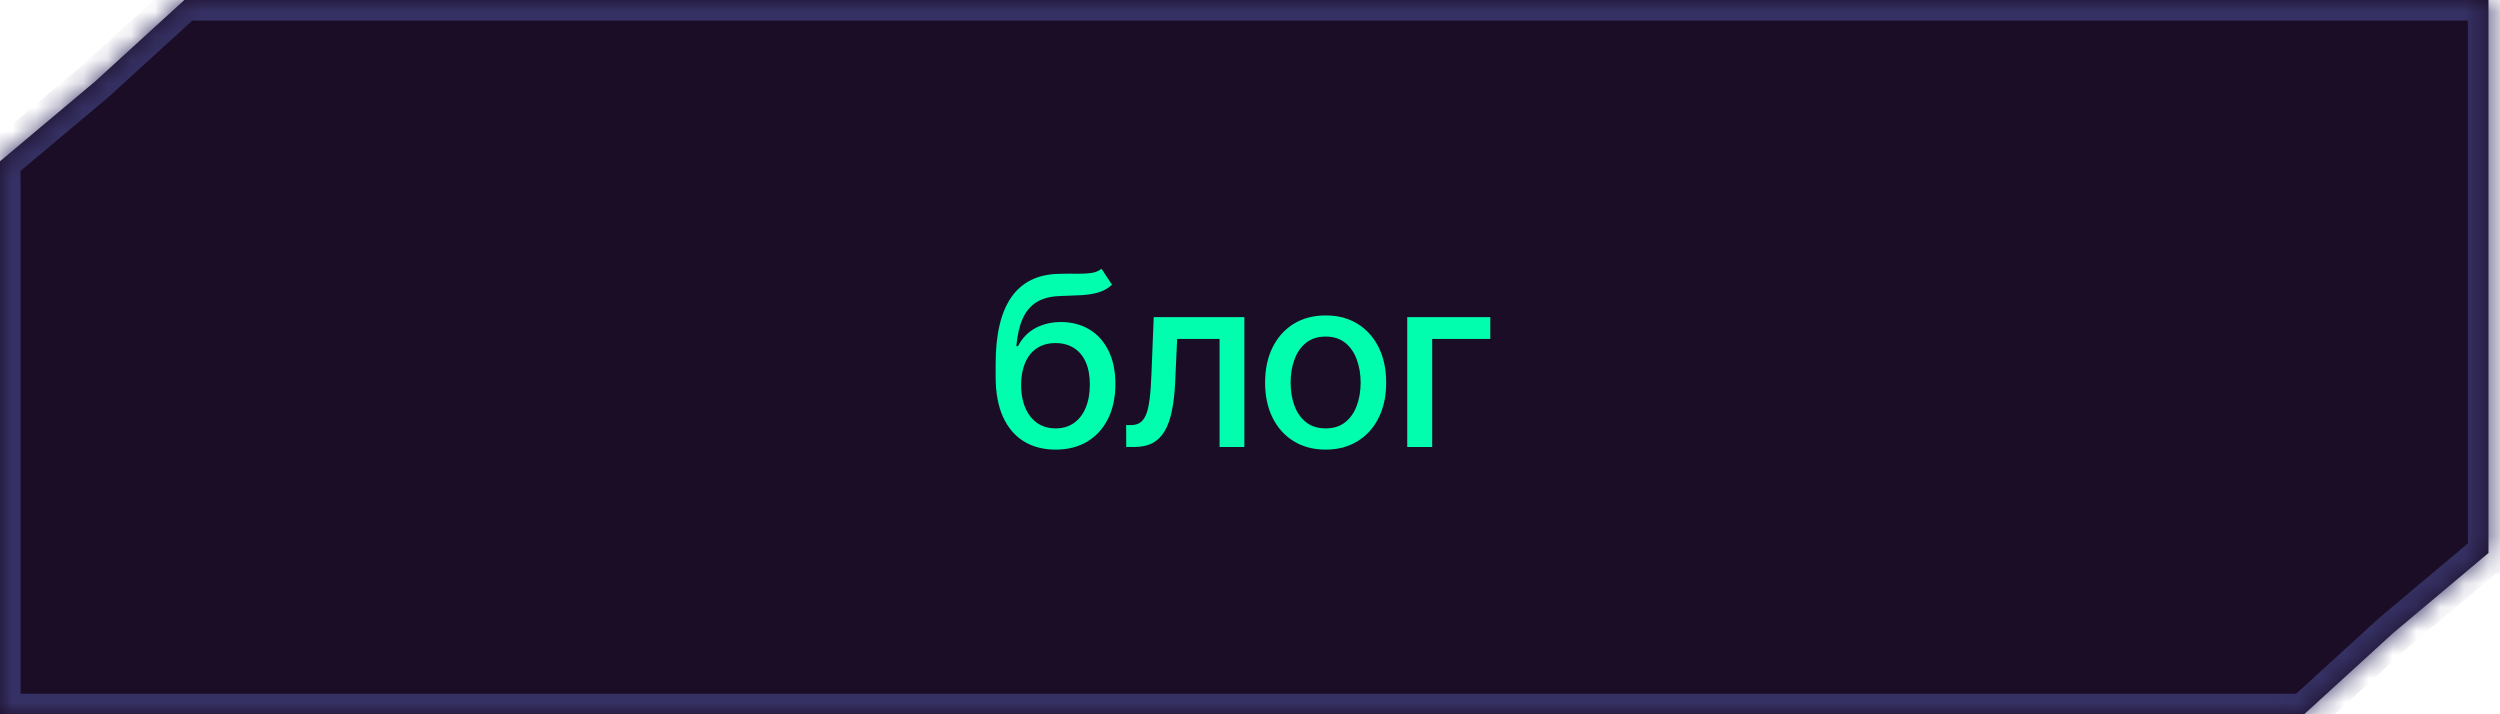
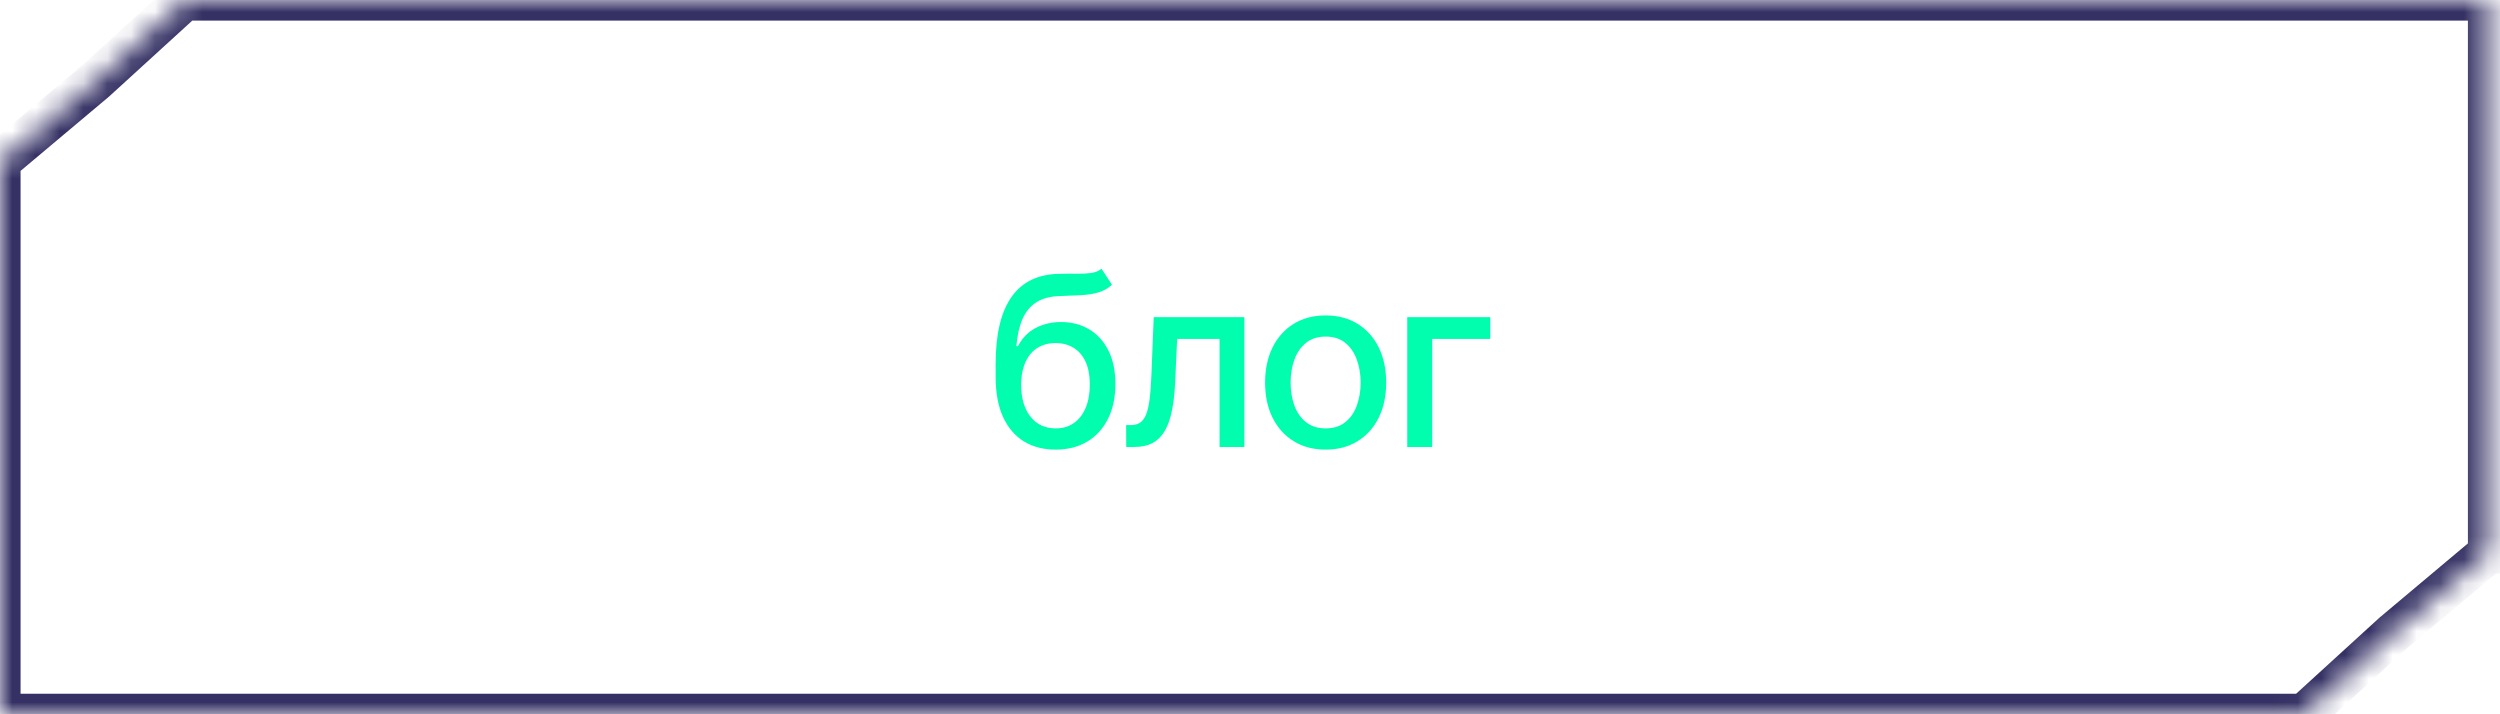
<svg xmlns="http://www.w3.org/2000/svg" width="105" height="30" viewBox="0 0 105 30" fill="none">
  <mask id="path-1-inside-1_11483_661" fill="white">
    <path fill-rule="evenodd" clip-rule="evenodd" d="M96.773 30H0V6.774L0 6.774L4.001 3.415L7.742 0V0.001H104.516V23.227H104.514L100.515 26.585L96.774 29.999V30H96.773Z" />
  </mask>
-   <path fill-rule="evenodd" clip-rule="evenodd" d="M96.773 30H0V6.774L0 6.774L4.001 3.415L7.742 0V0.001H104.516V23.227H104.514L100.515 26.585L96.774 29.999V30H96.773Z" fill="#1B0D25" />
  <path d="M0 30V30.864H-0.864V30H0ZM0 6.774H-0.864V5.917L-0.007 5.91L0 6.774ZM0 6.774L0.556 7.436L0.318 7.636L0.007 7.638L0 6.774ZM4.001 3.415L4.583 4.053L4.57 4.065L4.556 4.076L4.001 3.415ZM7.742 0L7.16 -0.638L8.606 -1.958V0H7.742ZM7.742 0.001V0.865H6.878V0.001H7.742ZM104.516 0.001V-0.863H105.38V0.001H104.516ZM104.516 23.227H105.38V24.091H104.516V23.227ZM104.514 23.227L103.959 22.565L104.2 22.363H104.514V23.227ZM100.515 26.585L99.932 25.947L99.945 25.935L99.959 25.924L100.515 26.585ZM96.774 29.999H95.91V29.618L96.192 29.361L96.774 29.999ZM96.774 30H97.638V30.864H96.774V30ZM0 29.136H96.773V30.864H0V29.136ZM0.864 6.774V30H-0.864V6.774H0.864ZM0.007 7.638L0.007 7.638L-0.007 5.91L-0.006 5.91L0.007 7.638ZM4.556 4.076L0.556 7.436L-0.555 6.112L3.445 2.753L4.556 4.076ZM8.325 0.638L4.583 4.053L3.418 2.777L7.16 -0.638L8.325 0.638ZM6.878 0.001V0H8.606V0.001H6.878ZM104.516 0.865H7.742V-0.863H104.516V0.865ZM103.652 23.227V0.001H105.38V23.227H103.652ZM104.514 22.363H104.516V24.091H104.514V22.363ZM99.959 25.924L103.959 22.565L105.07 23.888L101.07 27.247L99.959 25.924ZM96.192 29.361L99.932 25.947L101.097 27.224L97.357 30.637L96.192 29.361ZM95.91 30V29.999H97.638V30H95.91ZM96.773 29.136H96.774V30.864H96.773V29.136Z" fill="#353164" mask="url(#path-1-inside-1_11483_661)" />
  <path d="M46.263 11.288L46.704 11.959C46.54 12.108 46.354 12.214 46.146 12.278C45.94 12.34 45.702 12.379 45.432 12.396C45.162 12.41 44.853 12.423 44.505 12.435C44.112 12.447 43.789 12.532 43.536 12.69C43.283 12.847 43.087 13.079 42.95 13.386C42.815 13.692 42.727 14.075 42.687 14.537H42.755C42.932 14.198 43.178 13.945 43.493 13.777C43.811 13.609 44.167 13.525 44.562 13.525C45.003 13.525 45.394 13.626 45.738 13.827C46.081 14.028 46.351 14.323 46.547 14.711C46.746 15.097 46.846 15.569 46.846 16.128C46.846 16.694 46.742 17.183 46.533 17.595C46.327 18.006 46.036 18.325 45.66 18.55C45.285 18.772 44.844 18.884 44.335 18.884C43.826 18.884 43.382 18.769 43.003 18.539C42.627 18.307 42.334 17.964 42.126 17.509C41.92 17.055 41.817 16.494 41.817 15.826V15.286C41.817 14.039 42.04 13.1 42.485 12.47C42.93 11.84 43.595 11.517 44.481 11.501C44.767 11.494 45.023 11.492 45.248 11.497C45.473 11.499 45.669 11.489 45.837 11.465C46.008 11.439 46.15 11.38 46.263 11.288ZM44.339 17.992C44.635 17.992 44.889 17.918 45.102 17.768C45.318 17.617 45.483 17.403 45.599 17.126C45.715 16.849 45.773 16.522 45.773 16.146C45.773 15.776 45.715 15.463 45.599 15.204C45.483 14.947 45.318 14.75 45.102 14.615C44.887 14.478 44.629 14.409 44.328 14.409C44.105 14.409 43.907 14.448 43.731 14.526C43.556 14.602 43.406 14.714 43.28 14.864C43.157 15.013 43.061 15.195 42.993 15.411C42.926 15.624 42.891 15.869 42.886 16.146C42.886 16.709 43.015 17.158 43.273 17.491C43.534 17.825 43.889 17.992 44.339 17.992ZM47.302 18.773L47.298 17.854H47.494C47.645 17.854 47.772 17.822 47.874 17.758C47.978 17.692 48.063 17.58 48.13 17.424C48.196 17.268 48.247 17.052 48.282 16.778C48.318 16.501 48.344 16.153 48.36 15.734L48.456 13.319H52.263V18.773H51.222V14.235H49.44L49.355 16.089C49.333 16.539 49.287 16.932 49.216 17.268C49.148 17.604 49.047 17.884 48.914 18.109C48.782 18.332 48.611 18.499 48.403 18.61C48.195 18.719 47.941 18.773 47.643 18.773H47.302ZM55.677 18.884C55.165 18.884 54.719 18.766 54.338 18.532C53.957 18.298 53.661 17.97 53.45 17.548C53.239 17.127 53.134 16.634 53.134 16.071C53.134 15.505 53.239 15.01 53.45 14.587C53.661 14.163 53.957 13.834 54.338 13.599C54.719 13.365 55.165 13.248 55.677 13.248C56.188 13.248 56.634 13.365 57.015 13.599C57.397 13.834 57.693 14.163 57.903 14.587C58.114 15.01 58.219 15.505 58.219 16.071C58.219 16.634 58.114 17.127 57.903 17.548C57.693 17.97 57.397 18.298 57.015 18.532C56.634 18.766 56.188 18.884 55.677 18.884ZM55.68 17.992C56.012 17.992 56.286 17.905 56.504 17.729C56.722 17.554 56.883 17.321 56.987 17.03C57.093 16.739 57.147 16.418 57.147 16.067C57.147 15.72 57.093 15.4 56.987 15.109C56.883 14.815 56.722 14.579 56.504 14.402C56.286 14.224 56.012 14.136 55.68 14.136C55.346 14.136 55.069 14.224 54.849 14.402C54.631 14.579 54.469 14.815 54.363 15.109C54.258 15.4 54.206 15.72 54.206 16.067C54.206 16.418 54.258 16.739 54.363 17.03C54.469 17.321 54.631 17.554 54.849 17.729C55.069 17.905 55.346 17.992 55.68 17.992ZM62.592 13.319V14.235H60.152V18.773H59.104V13.319H62.592Z" fill="#01FEAE" />
</svg>